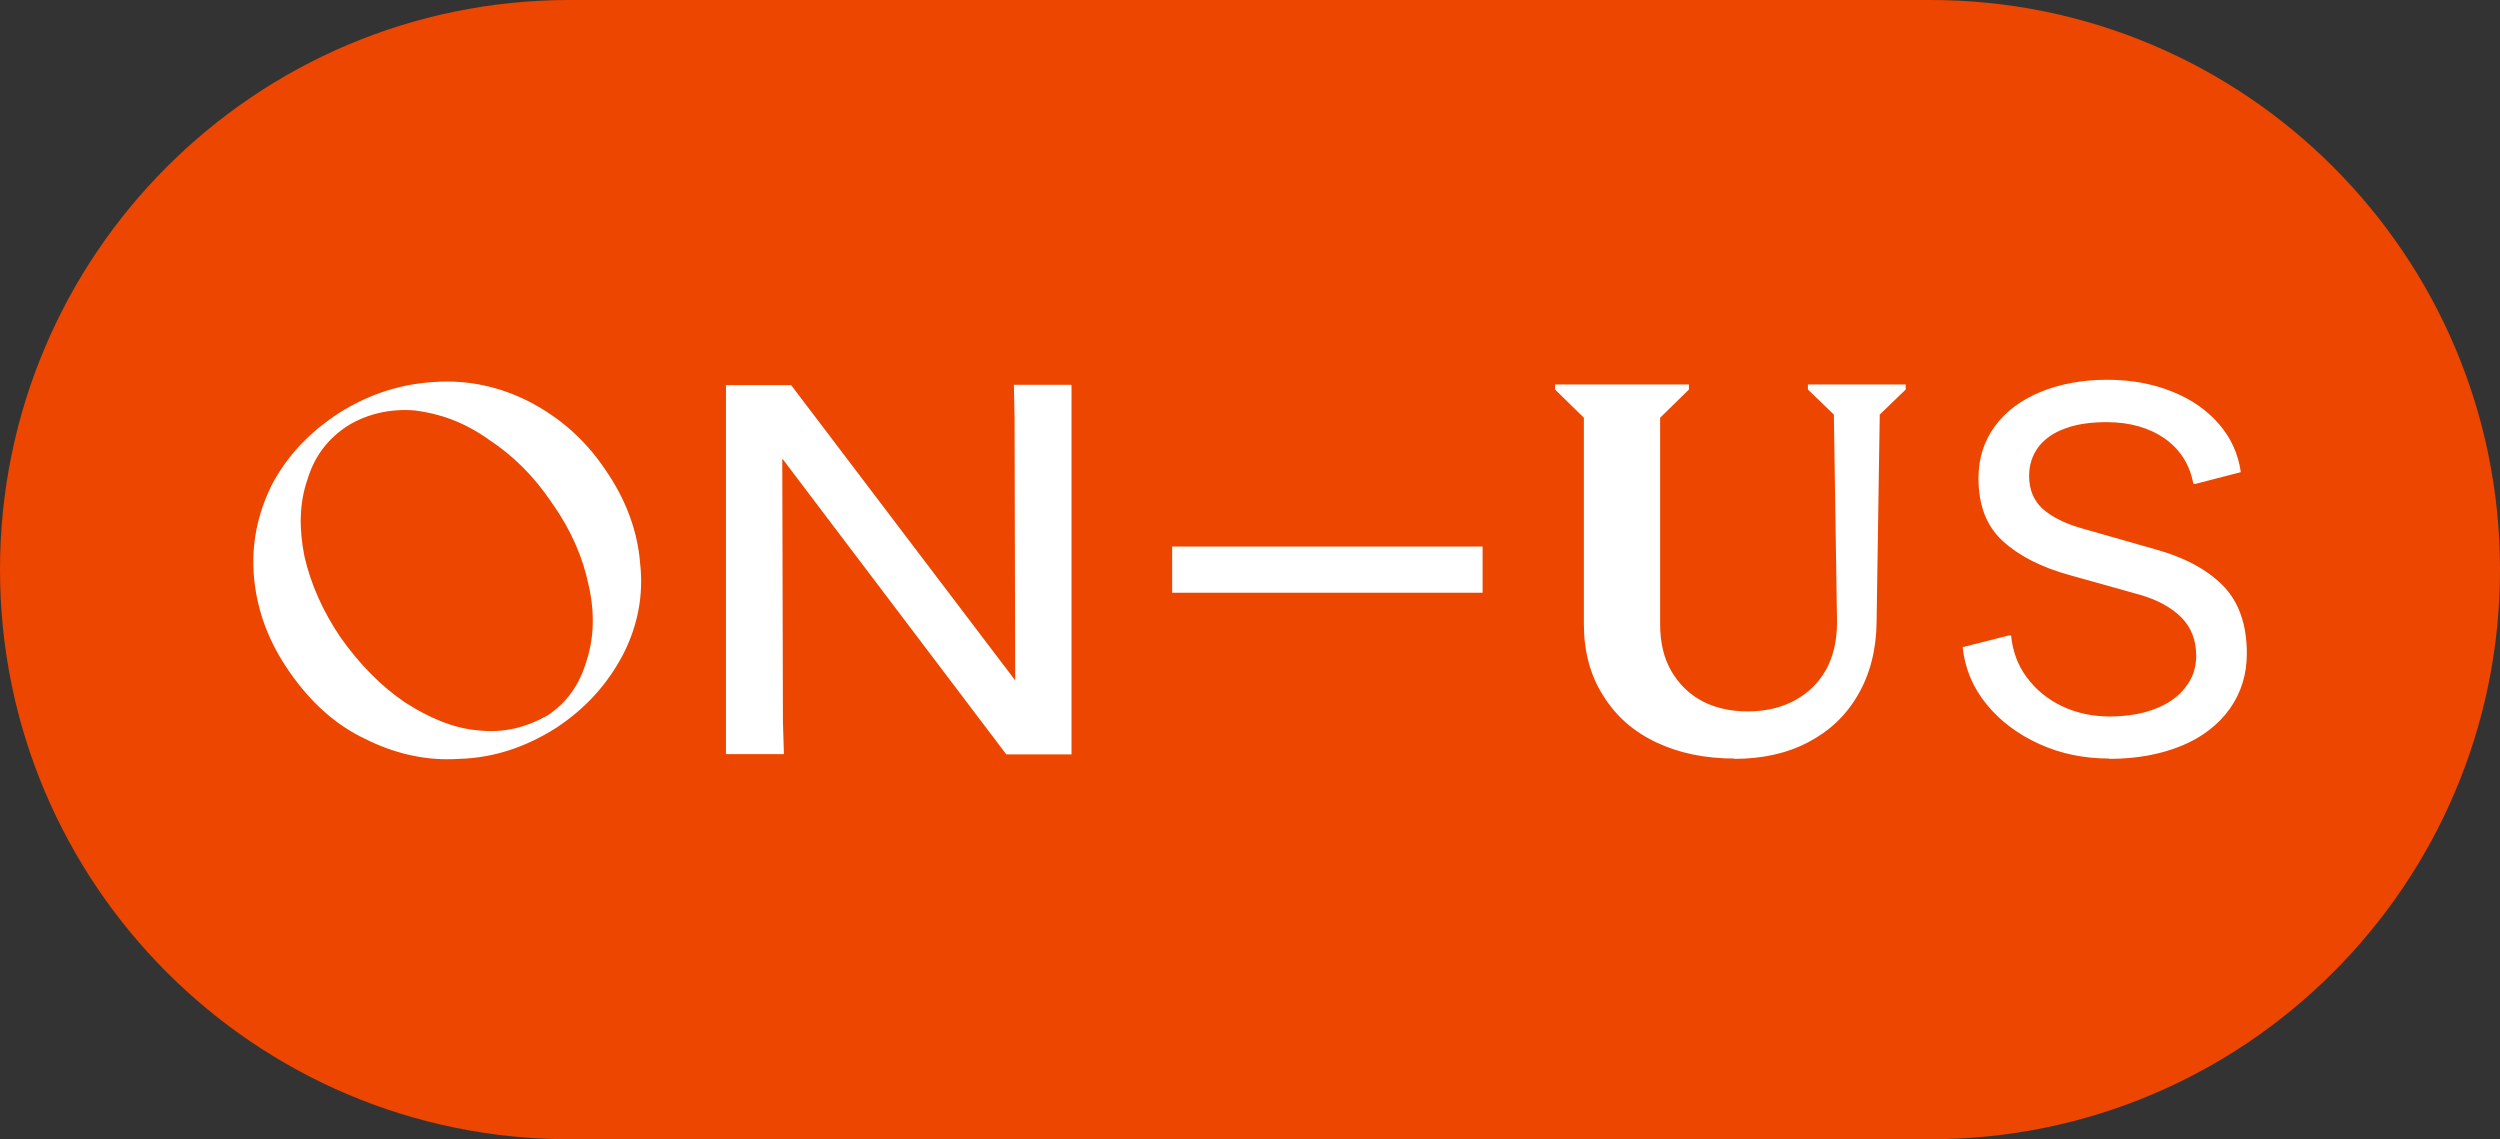
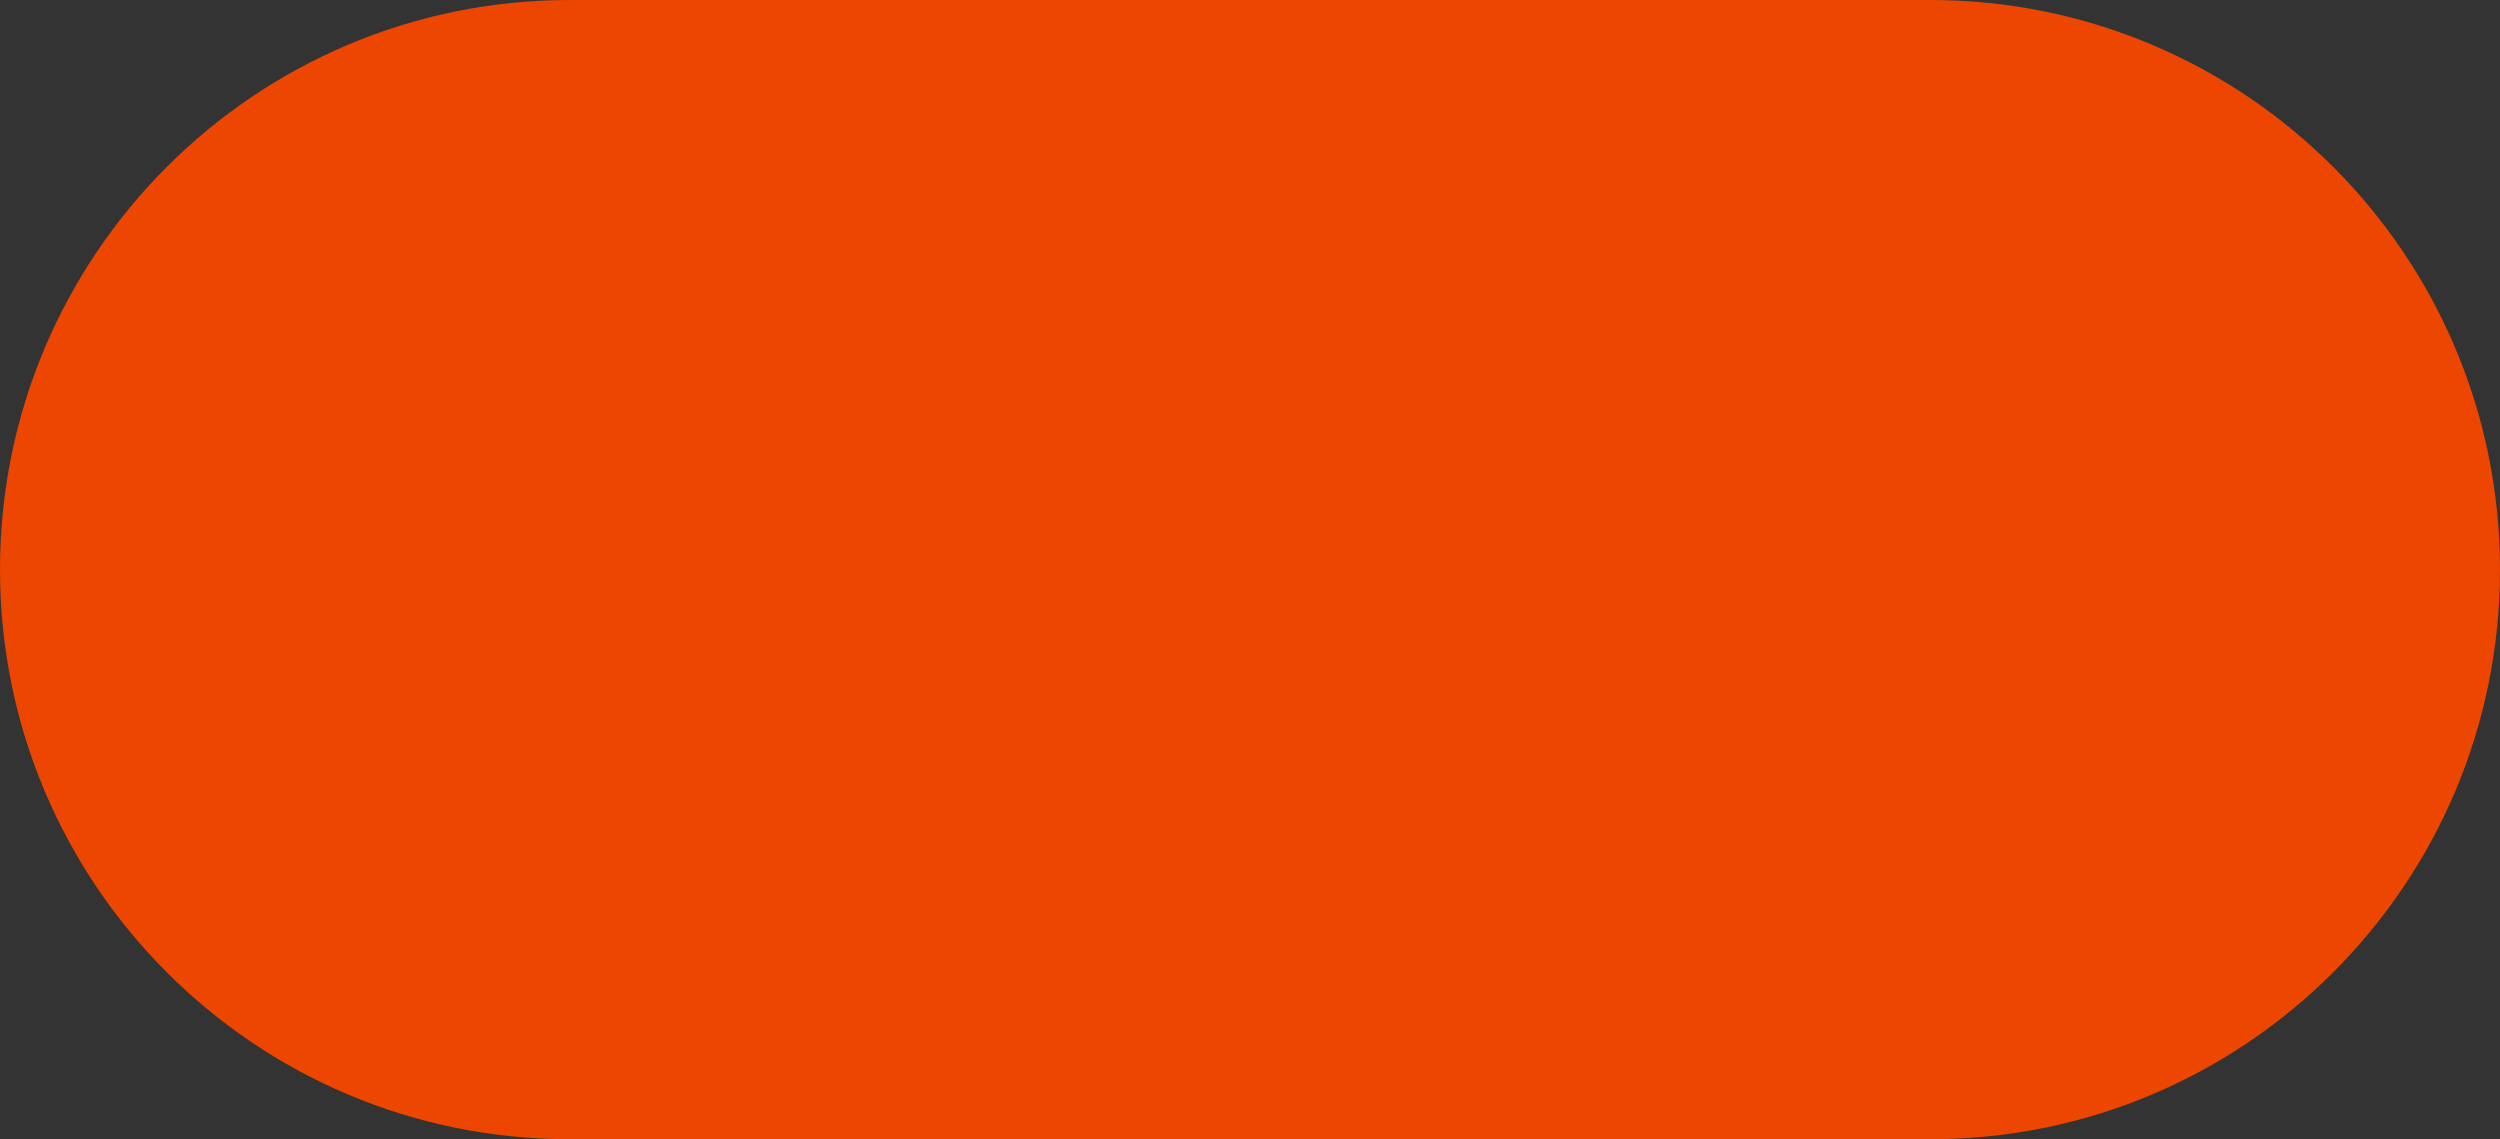
<svg xmlns="http://www.w3.org/2000/svg" id="Layer_1" width="79" height="36" version="1.1" viewBox="0 0 79 36">
  <rect x="0" y="0" width="79" height="36" fill="#333333" stroke="none" />
  <path d="M18,0h43C70.94,0,79,8.06,79,18h0c0,9.94-8.06,18-18,18H18C8.06,36,0,27.94,0,18h0C0,8.06,8.06,0,18,0Z" fill="#ec4600" />
-   <path d="M66.65,23.98c.86,0,1.62-.14,2.28-.41.66-.27,1.17-.67,1.53-1.17.36-.51.54-1.09.54-1.75,0-.93-.26-1.65-.77-2.16s-1.23-.89-2.15-1.14l-2.28-.65c-.54-.15-.95-.36-1.24-.61-.29-.26-.44-.61-.44-1.05,0-.35.1-.65.29-.91.2-.26.48-.46.85-.59.37-.14.81-.2,1.31-.2.74,0,1.35.18,1.84.52.49.35.79.83.9,1.43h.07l1.43-.37c-.08-.57-.31-1.08-.69-1.52-.38-.44-.88-.79-1.49-1.03-.62-.25-1.3-.37-2.05-.37s-1.49.13-2.11.39c-.62.26-1.1.62-1.44,1.09-.34.47-.51,1.01-.51,1.63,0,.85.25,1.51.76,1.98.51.47,1.21.83,2.11,1.08l2.25.63c.55.16.98.4,1.29.71.31.31.47.72.47,1.21,0,.38-.11.71-.34,1-.22.29-.54.52-.96.68-.41.16-.89.24-1.44.24s-1.04-.11-1.49-.32c-.46-.22-.83-.52-1.12-.91-.29-.39-.45-.83-.5-1.33h-.07l-1.46.37c.07.67.32,1.27.75,1.8.43.53.99.95,1.67,1.26.68.31,1.42.46,2.22.46M16.74,12.7c-.96-.49-1.96-.7-3-.63-1.06.06-2.05.37-3.01.97-.97.63-1.66,1.37-2.15,2.3-.45.92-.65,1.89-.55,2.94.1,1.02.45,1.99,1.11,2.94.65.94,1.43,1.67,2.4,2.13.94.47,1.93.7,2.97.63,1.09-.03,2.1-.37,3.05-.97.96-.63,1.63-1.39,2.12-2.31.47-.91.66-1.88.55-2.88-.08-1.04-.45-2.04-1.11-2.99-.64-.95-1.43-1.63-2.38-2.13M18.6,18.49c.2.87.17,1.68-.07,2.41-.22.73-.6,1.29-1.23,1.71-.67.37-1.36.56-2.18.47-.77-.06-1.56-.39-2.33-.89-.74-.5-1.43-1.2-2.03-2.05-.55-.81-.94-1.68-1.14-2.56-.17-.86-.17-1.67.1-2.44.22-.73.65-1.29,1.29-1.7.62-.37,1.33-.53,2.1-.47.79.1,1.56.37,2.32.91.79.52,1.44,1.16,2.03,2.04.59.84.96,1.7,1.14,2.57M54.8,23.98c.88,0,1.66-.17,2.33-.52.67-.35,1.2-.84,1.58-1.5.38-.65.58-1.42.59-2.29l.1-6.57.82-.79v-.16h-3.09v.16l.82.79.1,6.57c0,.58-.12,1.08-.35,1.5-.24.42-.57.74-1,.97-.43.23-.92.34-1.47.34s-1.04-.11-1.45-.33c-.41-.22-.73-.54-.97-.95-.24-.42-.35-.91-.35-1.48v-6.52l.91-.89v-.16h-4.23v.16l.91.89v6.52c0,.86.2,1.62.61,2.26.4.65.96,1.14,1.68,1.48.72.34,1.54.51,2.47.51M33.85,12.16h-1.81v.07l.02.97.02,8.3-7.08-9.33h-2.06v11.66h1.83v-.06l-.03-.97-.02-8.31,7.08,9.35h2.06v-11.66ZM46.85,17.27h-9.81v1.46h9.81v-1.46Z" fill="#fff" />
</svg>